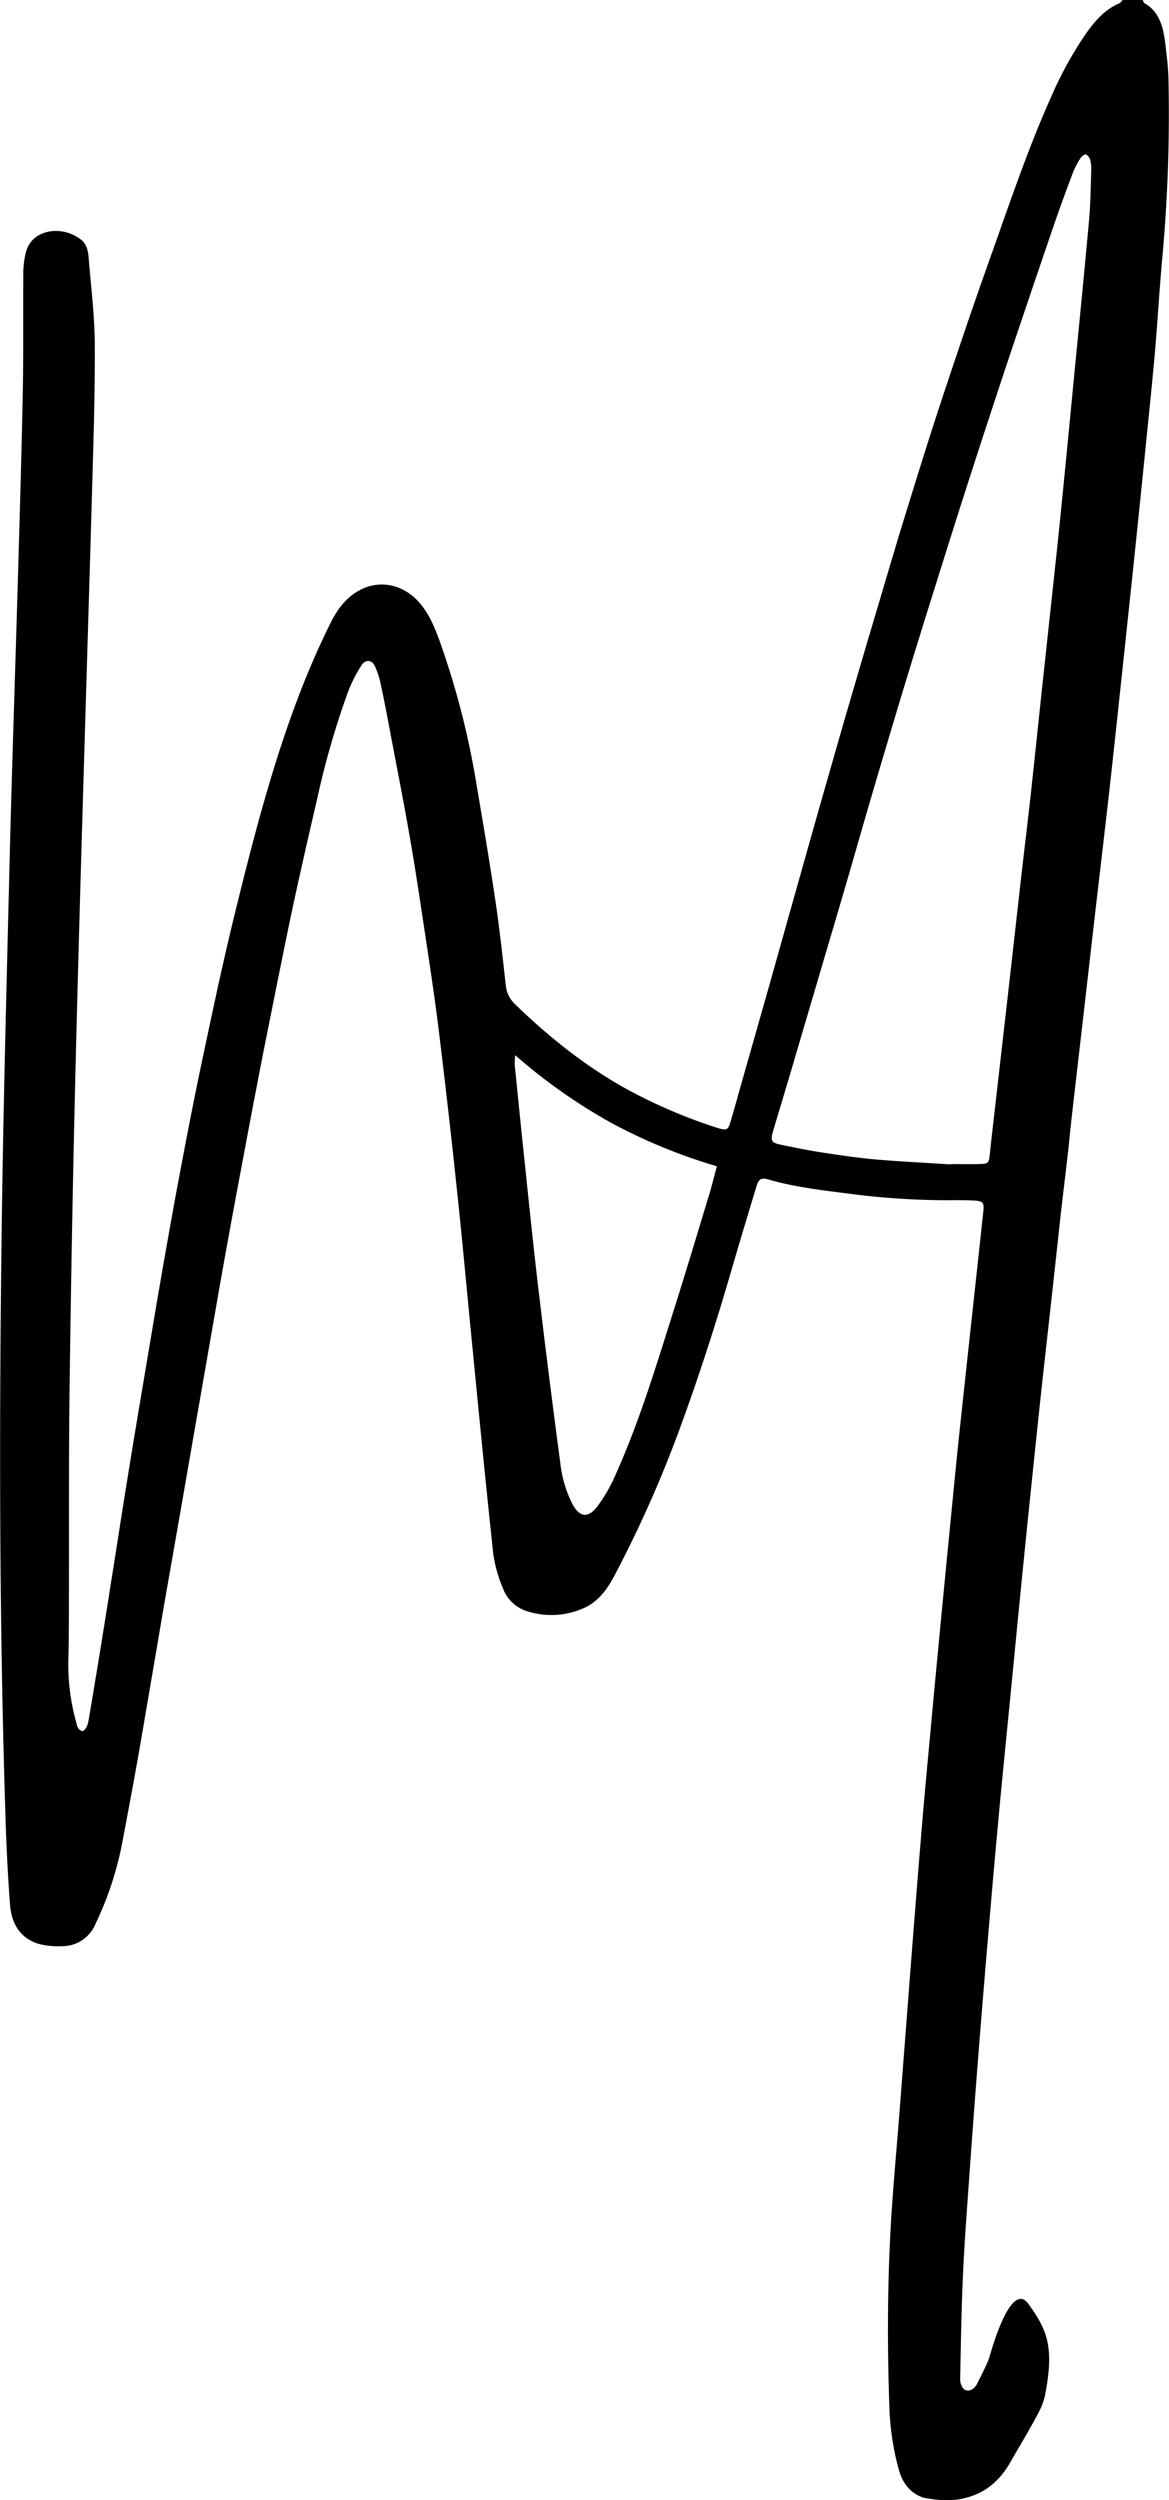
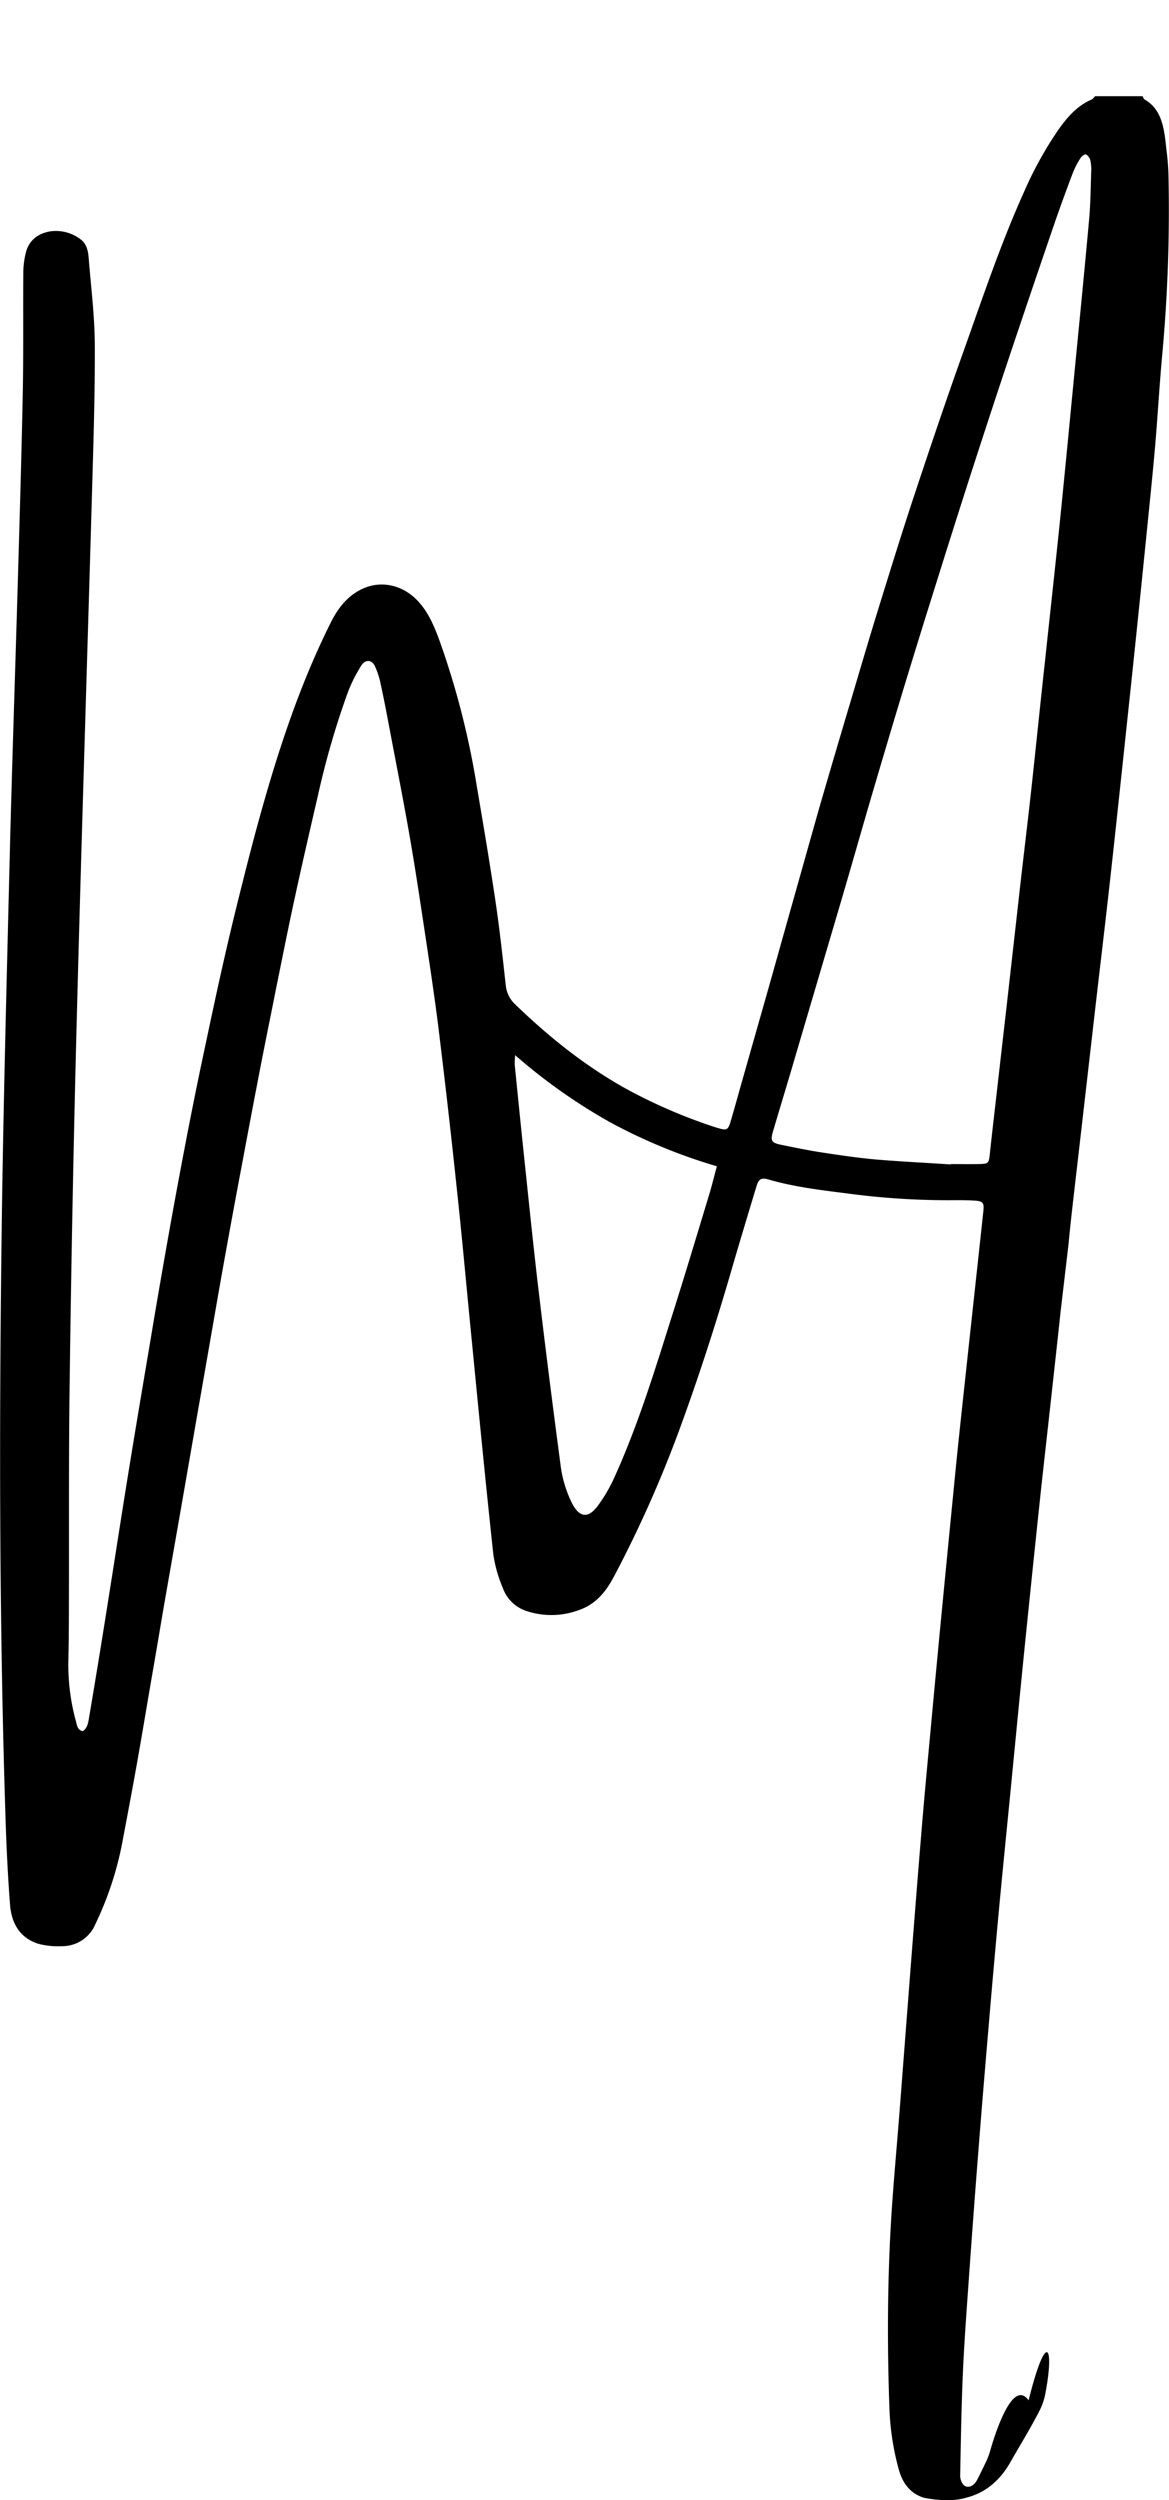
<svg xmlns="http://www.w3.org/2000/svg" id="Layer_1" data-name="Layer 1" viewBox="0 0 380.68 813.5">
  <title>m</title>
-   <path d="M565.32,806.87a20.19,20.19,0,0,1-1.79,5.35c-2.93,5.76-6.36,11.28-9.56,16.91-3.3,5.8-7.91,10-14.57,11.65-5.92,1.76-13.82-.07-13.82-.07-4.48-1.51-6.83-4.93-8-9.2a86,86,0,0,1-3-19c-.73-19.55-.72-39.11.32-58.65.68-12.8,1.92-25.57,2.91-38.35q1.77-22.9,3.53-45.82c1.15-14.73,2.29-29.46,3.52-44.18,1-12.45,2.2-24.89,3.35-37.33s2.33-24.88,3.53-37.31q2.34-24.17,4.73-48.33c1-9.73,2.06-19.44,3.11-29.16q1.77-16.37,3.55-32.72,1-9.24,2-18.47c.3-2.73-.08-3.32-2.8-3.49-2.38-.14-4.77-.16-7.16-.13a247.6,247.6,0,0,1-34.43-2.21c-8.6-1.09-17.24-2.11-25.62-4.54-2.26-.66-3.16-.15-3.86,2.18-2.79,9.25-5.59,18.5-8.29,27.78-4.81,16.57-10.11,33-16,49.21a390.81,390.81,0,0,1-22.11,50c-2.51,4.73-5.67,8.78-10.87,10.73a25.88,25.88,0,0,1-17.57.54,12.23,12.23,0,0,1-7.75-7.46,44.7,44.7,0,0,1-3.1-10.91c-2.5-23.11-4.74-46.25-7-69.38-1.68-16.87-3.17-33.75-5-50.6q-2.72-25.76-5.89-51.47c-1.42-11.43-3.19-22.81-4.9-34.19-1.44-9.56-2.89-19.12-4.56-28.64-1.93-11-4.09-22-6.18-33-1-5.34-2-10.67-3.17-16a25.18,25.18,0,0,0-1.9-5.85c-1-2.12-3.11-2.19-4.37-.2a47.73,47.73,0,0,0-4.43,8.8,270.31,270.31,0,0,0-9.85,34.08c-2.58,11.1-5.13,22.21-7.55,33.35-2.14,9.87-4.1,19.77-6.11,29.67-2,10.11-4.09,20.22-6,30.34-2.05,10.56-4,21.13-6,31.69q-2.52,13.46-4.94,26.92c-1.59,8.87-3.12,17.76-4.67,26.63l-4.65,26.64-4.8,27.6q-2.42,13.8-4.84,27.6c-1.54,8.88-3,17.77-4.56,26.65-1.58,9.21-3.11,18.42-4.75,27.62-1.54,8.65-3.18,17.3-4.82,25.94a107.46,107.46,0,0,1-8.6,25.89A11.7,11.7,0,0,1,245,661.29a24.75,24.75,0,0,1-7.7-.81c-6-1.93-8.66-6.74-9.12-12.66-.67-8.77-1.12-17.56-1.41-26.36-2.06-62.67-2.14-125.37-1.38-188.06.5-41.83,1.63-83.65,2.66-125.47.75-30.41,1.8-60.82,2.68-91.23.59-20.53,1.21-41.06,1.61-61.59.24-12.81.06-25.64.16-38.46a28,28,0,0,1,.75-6.11c.95-4.19,3.9-6.48,7.94-7.2a13.21,13.21,0,0,1,9.86,2.51c2,1.38,2.55,3.74,2.73,6.05.74,9.31,1.92,18.62,2,27.94.09,16-.44,31.93-.89,47.9-1.63,56.91-3.47,113.81-4.95,170.73q-1.55,59.14-2.33,118.3c-.36,24.55-.18,49.11-.26,73.67,0,6.19-.05,12.39-.19,18.58a69.62,69.62,0,0,0,2.54,19.32c.32,1.23.48,2.62,2.18,3,1.37-.95,1.7-2.46,1.95-3.94q2.1-12.36,4.1-24.75c1.15-7.07,2.26-14.15,3.38-21.23,1.63-10.3,3.22-20.6,4.88-30.9q2.31-14.31,4.72-28.61t4.81-28.59q2.25-13.17,4.6-26.32,2.33-13,4.81-25.94,2.35-12.31,4.9-24.6c2-9.46,4-18.91,6.06-28.34,1.91-8.59,3.88-17.16,6-25.7,2.4-9.69,4.84-19.38,7.52-29,6-21.56,13-42.79,23.05-62.88,2.23-4.45,5.18-8.34,9.73-10.64,6.24-3.17,13.45-1.7,18.46,3.56,3.46,3.63,5.36,8.1,7.07,12.71A266.86,266.86,0,0,1,380.2,284c2.13,12.52,4.25,25.05,6.11,37.62,1.34,9,2.3,18.1,3.32,27.17a9.7,9.7,0,0,0,2.85,5.86c11.07,10.73,23,20.29,36.56,27.8a172.57,172.57,0,0,0,29,12.44c.31.1.63.17.94.27,2.5.75,3,.51,3.77-1.93,1-3.44,2-6.9,2.94-10.34,3-10.55,6-21.09,9-31.63,2.9-10.24,5.76-20.49,8.65-30.72s5.76-20.48,8.67-30.71c3-10.44,5.95-20.88,9-31.3q5-17.19,10.13-34.35c2.93-9.89,5.84-19.78,8.89-29.63,3.79-12.23,7.57-24.47,11.6-36.62,5.09-15.35,10.26-30.67,15.7-45.9,6.39-17.88,12.39-35.91,20.23-53.24a120.57,120.57,0,0,1,10.88-19.64c2.89-4.12,6.11-7.92,10.92-10,.46-.19.78-.73,1.16-1.1H597c.21.36.32.9.64,1.07,6.35,3.58,6.48,11.21,7.23,17.31.3,2.39.47,4.8.54,7.21a513.84,513.84,0,0,1-2.17,60.14c-.84,9.52-1.38,19.07-2.21,28.59-.88,10-1.92,19.9-2.92,29.84q-1.71,17-3.48,34-1.71,16.37-3.46,32.73c-1.58,14.8-3.14,29.6-4.79,44.38-1.55,13.93-3.22,27.84-4.83,41.76q-1.63,14.25-3.27,28.5-1.69,14.73-3.4,29.45c-.71,6.16-1.43,12.31-2,18.47l-2.59,22c-1.1,10.37-2.26,20.73-3.4,31.1s-2.33,20.73-3.43,31.1q-2.52,23.82-4.94,47.65c-1.6,15.88-3.13,31.78-4.68,47.67-1.17,11.89-2.37,23.78-3.49,35.68q-1.62,17.36-3.1,34.73c-1.22,14.29-2.43,28.58-3.55,42.88q-1.8,22.74-3.4,45.5c-.69,9.75-1.42,19.51-1.84,29.27-.48,11-.65,21.93-.87,32.9a4.87,4.87,0,0,0,1,3.21c1.29,1.36,3.37.63,4.47-1.47s2.09-4.17,3.09-6.28a21.71,21.71,0,0,0,1.19-3.21c1.6-5.61,7.32-23.74,12.53-16.47C565.65,785.88,568.32,791.25,565.32,806.87ZM534.53,406.93l0-.12c2.93,0,5.86.05,8.78,0,3.65-.07,3.6-.11,4-3.9.58-5.51,1.23-11,1.86-16.51q1.68-14.73,3.37-29.45,2.38-21,4.75-42.08c1.12-9.82,2.32-19.62,3.4-29.45,1.56-14.24,3-28.5,4.57-42.75,1.61-15.12,3.29-30.23,4.84-45.35,1.63-16,3.15-32,4.7-48,1.62-16.65,3.28-33.29,4.78-49.94.47-5.19.5-10.41.68-15.62a13.23,13.23,0,0,0-.29-3.56,3.16,3.16,0,0,0-1.38-1.89c-.33-.17-1.4.52-1.74,1.07a27.46,27.46,0,0,0-2.56,4.89c-2.12,5.58-4.17,11.18-6.11,16.82q-7.23,21.09-14.32,42.22-6.6,19.76-13,39.58c-3.9,12.08-7.71,24.19-11.51,36.3q-5.18,16.45-10.22,33-5.14,17-10.14,34c-3,10.2-5.9,20.42-8.88,30.63-2.4,8.23-4.85,16.44-7.27,24.67q-5.21,17.64-10.4,35.27c-1.91,6.45-3.88,12.89-5.78,19.34-.93,3.14-.56,3.79,2.66,4.44,4.35.89,8.71,1.8,13.09,2.47,5.9.9,11.81,1.78,17.75,2.31C518.29,406,526.42,406.39,534.53,406.93ZM392.68,371.38a26.12,26.12,0,0,0-.16,3q1.37,13.79,2.8,27.55c1.59,15,3.09,30,4.86,45q3.39,28.62,7.2,57.2a38.93,38.93,0,0,0,3.82,13.07c2.42,4.64,5.22,5,8.34.86a50.56,50.56,0,0,0,5.41-9.24c7.83-17.23,13.32-35.3,19-53.29,4-12.61,7.81-25.3,11.66-38,1-3.18,1.76-6.4,2.75-10a178.79,178.79,0,0,1-34.58-14.22A181.67,181.67,0,0,1,392.68,371.38Z" transform="translate(-224.91 -28.05)" />
+   <path d="M565.32,806.87a20.19,20.19,0,0,1-1.79,5.35c-2.93,5.76-6.36,11.28-9.56,16.91-3.3,5.8-7.91,10-14.57,11.65-5.92,1.76-13.82-.07-13.82-.07-4.48-1.51-6.83-4.93-8-9.2a86,86,0,0,1-3-19c-.73-19.55-.72-39.11.32-58.65.68-12.8,1.92-25.57,2.91-38.35q1.77-22.9,3.53-45.82c1.15-14.73,2.29-29.46,3.52-44.18,1-12.45,2.2-24.89,3.35-37.33s2.33-24.88,3.53-37.31q2.34-24.17,4.73-48.33c1-9.73,2.06-19.44,3.11-29.16q1.77-16.37,3.55-32.72,1-9.24,2-18.47c.3-2.73-.08-3.32-2.8-3.49-2.38-.14-4.77-.16-7.16-.13a247.6,247.6,0,0,1-34.43-2.21c-8.6-1.09-17.24-2.11-25.62-4.54-2.26-.66-3.16-.15-3.86,2.18-2.79,9.25-5.59,18.5-8.29,27.78-4.81,16.57-10.11,33-16,49.21a390.81,390.81,0,0,1-22.11,50c-2.51,4.73-5.67,8.78-10.87,10.73a25.88,25.88,0,0,1-17.57.54,12.23,12.23,0,0,1-7.75-7.46,44.7,44.7,0,0,1-3.1-10.91c-2.5-23.11-4.74-46.25-7-69.38-1.68-16.87-3.17-33.75-5-50.6q-2.72-25.76-5.89-51.47c-1.42-11.43-3.19-22.81-4.9-34.19-1.44-9.56-2.89-19.12-4.56-28.64-1.93-11-4.09-22-6.18-33-1-5.34-2-10.67-3.17-16a25.18,25.18,0,0,0-1.9-5.85c-1-2.12-3.11-2.19-4.37-.2a47.73,47.73,0,0,0-4.43,8.8,270.31,270.31,0,0,0-9.85,34.08c-2.58,11.1-5.13,22.21-7.55,33.35-2.14,9.87-4.1,19.77-6.11,29.67-2,10.11-4.09,20.22-6,30.34-2.05,10.56-4,21.13-6,31.69q-2.52,13.46-4.94,26.92c-1.59,8.87-3.12,17.76-4.67,26.63l-4.65,26.64-4.8,27.6q-2.42,13.8-4.84,27.6c-1.54,8.88-3,17.77-4.56,26.65-1.58,9.21-3.11,18.42-4.75,27.62-1.54,8.65-3.18,17.3-4.82,25.94a107.46,107.46,0,0,1-8.6,25.89A11.7,11.7,0,0,1,245,661.29a24.75,24.75,0,0,1-7.7-.81c-6-1.93-8.66-6.74-9.12-12.66-.67-8.77-1.12-17.56-1.41-26.36-2.06-62.67-2.14-125.37-1.38-188.06.5-41.83,1.63-83.65,2.66-125.47.75-30.41,1.8-60.82,2.68-91.23.59-20.53,1.21-41.06,1.61-61.59.24-12.81.06-25.64.16-38.46a28,28,0,0,1,.75-6.11c.95-4.19,3.9-6.48,7.94-7.2a13.21,13.21,0,0,1,9.86,2.51c2,1.38,2.55,3.74,2.73,6.05.74,9.31,1.92,18.62,2,27.94.09,16-.44,31.93-.89,47.9-1.63,56.91-3.47,113.81-4.95,170.73q-1.55,59.14-2.33,118.3c-.36,24.55-.18,49.11-.26,73.67,0,6.19-.05,12.39-.19,18.58a69.62,69.62,0,0,0,2.54,19.32c.32,1.23.48,2.62,2.18,3,1.37-.95,1.7-2.46,1.95-3.94q2.1-12.36,4.1-24.75c1.15-7.07,2.26-14.15,3.38-21.23,1.63-10.3,3.22-20.6,4.88-30.9q2.31-14.31,4.72-28.61t4.81-28.59q2.25-13.17,4.6-26.32,2.33-13,4.81-25.94,2.35-12.31,4.9-24.6c2-9.46,4-18.91,6.06-28.34,1.91-8.59,3.88-17.16,6-25.7,2.4-9.69,4.84-19.38,7.52-29,6-21.56,13-42.79,23.05-62.88,2.23-4.45,5.18-8.34,9.73-10.64,6.24-3.17,13.45-1.7,18.46,3.56,3.46,3.63,5.36,8.1,7.07,12.71A266.86,266.86,0,0,1,380.2,284c2.13,12.52,4.25,25.05,6.11,37.62,1.34,9,2.3,18.1,3.32,27.17a9.7,9.7,0,0,0,2.85,5.86c11.07,10.73,23,20.29,36.56,27.8a172.57,172.57,0,0,0,29,12.44c.31.1.63.17.94.27,2.5.75,3,.51,3.77-1.93,1-3.44,2-6.9,2.94-10.34,3-10.55,6-21.09,9-31.63,2.9-10.24,5.76-20.49,8.65-30.72s5.76-20.48,8.67-30.71q5-17.19,10.13-34.35c2.93-9.89,5.84-19.78,8.89-29.63,3.79-12.23,7.57-24.47,11.6-36.62,5.09-15.35,10.26-30.67,15.7-45.9,6.39-17.88,12.39-35.91,20.23-53.24a120.57,120.57,0,0,1,10.88-19.64c2.89-4.12,6.11-7.92,10.92-10,.46-.19.78-.73,1.16-1.1H597c.21.36.32.9.64,1.07,6.35,3.58,6.48,11.21,7.23,17.31.3,2.39.47,4.8.54,7.21a513.84,513.84,0,0,1-2.17,60.14c-.84,9.52-1.38,19.07-2.21,28.59-.88,10-1.92,19.9-2.92,29.84q-1.71,17-3.48,34-1.71,16.37-3.46,32.73c-1.58,14.8-3.14,29.6-4.79,44.38-1.55,13.93-3.22,27.84-4.83,41.76q-1.63,14.25-3.27,28.5-1.69,14.73-3.4,29.45c-.71,6.16-1.43,12.31-2,18.47l-2.59,22c-1.1,10.37-2.26,20.73-3.4,31.1s-2.33,20.73-3.43,31.1q-2.52,23.82-4.94,47.65c-1.6,15.88-3.13,31.78-4.68,47.67-1.17,11.89-2.37,23.78-3.49,35.68q-1.62,17.36-3.1,34.73c-1.22,14.29-2.43,28.58-3.55,42.88q-1.8,22.74-3.4,45.5c-.69,9.75-1.42,19.51-1.84,29.27-.48,11-.65,21.93-.87,32.9a4.87,4.87,0,0,0,1,3.21c1.29,1.36,3.37.63,4.47-1.47s2.09-4.17,3.09-6.28a21.71,21.71,0,0,0,1.19-3.21c1.6-5.61,7.32-23.74,12.53-16.47C565.65,785.88,568.32,791.25,565.32,806.87ZM534.53,406.93l0-.12c2.93,0,5.86.05,8.78,0,3.65-.07,3.6-.11,4-3.9.58-5.51,1.23-11,1.86-16.51q1.68-14.73,3.37-29.45,2.38-21,4.75-42.08c1.12-9.82,2.32-19.62,3.4-29.45,1.56-14.24,3-28.5,4.57-42.75,1.61-15.12,3.29-30.23,4.84-45.35,1.63-16,3.15-32,4.7-48,1.62-16.65,3.28-33.29,4.78-49.94.47-5.19.5-10.41.68-15.62a13.23,13.23,0,0,0-.29-3.56,3.16,3.16,0,0,0-1.38-1.89c-.33-.17-1.4.52-1.74,1.07a27.46,27.46,0,0,0-2.56,4.89c-2.12,5.58-4.17,11.18-6.11,16.82q-7.23,21.09-14.32,42.22-6.6,19.76-13,39.58c-3.9,12.08-7.71,24.19-11.51,36.3q-5.18,16.45-10.22,33-5.14,17-10.14,34c-3,10.2-5.9,20.42-8.88,30.63-2.4,8.23-4.85,16.44-7.27,24.67q-5.21,17.64-10.4,35.27c-1.91,6.45-3.88,12.89-5.78,19.34-.93,3.14-.56,3.79,2.66,4.44,4.35.89,8.71,1.8,13.09,2.47,5.9.9,11.81,1.78,17.75,2.31C518.29,406,526.42,406.39,534.53,406.93ZM392.68,371.38a26.12,26.12,0,0,0-.16,3q1.37,13.79,2.8,27.55c1.59,15,3.09,30,4.86,45q3.39,28.62,7.2,57.2a38.93,38.93,0,0,0,3.82,13.07c2.42,4.64,5.22,5,8.34.86a50.56,50.56,0,0,0,5.41-9.24c7.83-17.23,13.32-35.3,19-53.29,4-12.61,7.81-25.3,11.66-38,1-3.18,1.76-6.4,2.75-10a178.79,178.79,0,0,1-34.58-14.22A181.67,181.67,0,0,1,392.68,371.38Z" transform="translate(-224.91 -28.05)" />
</svg>